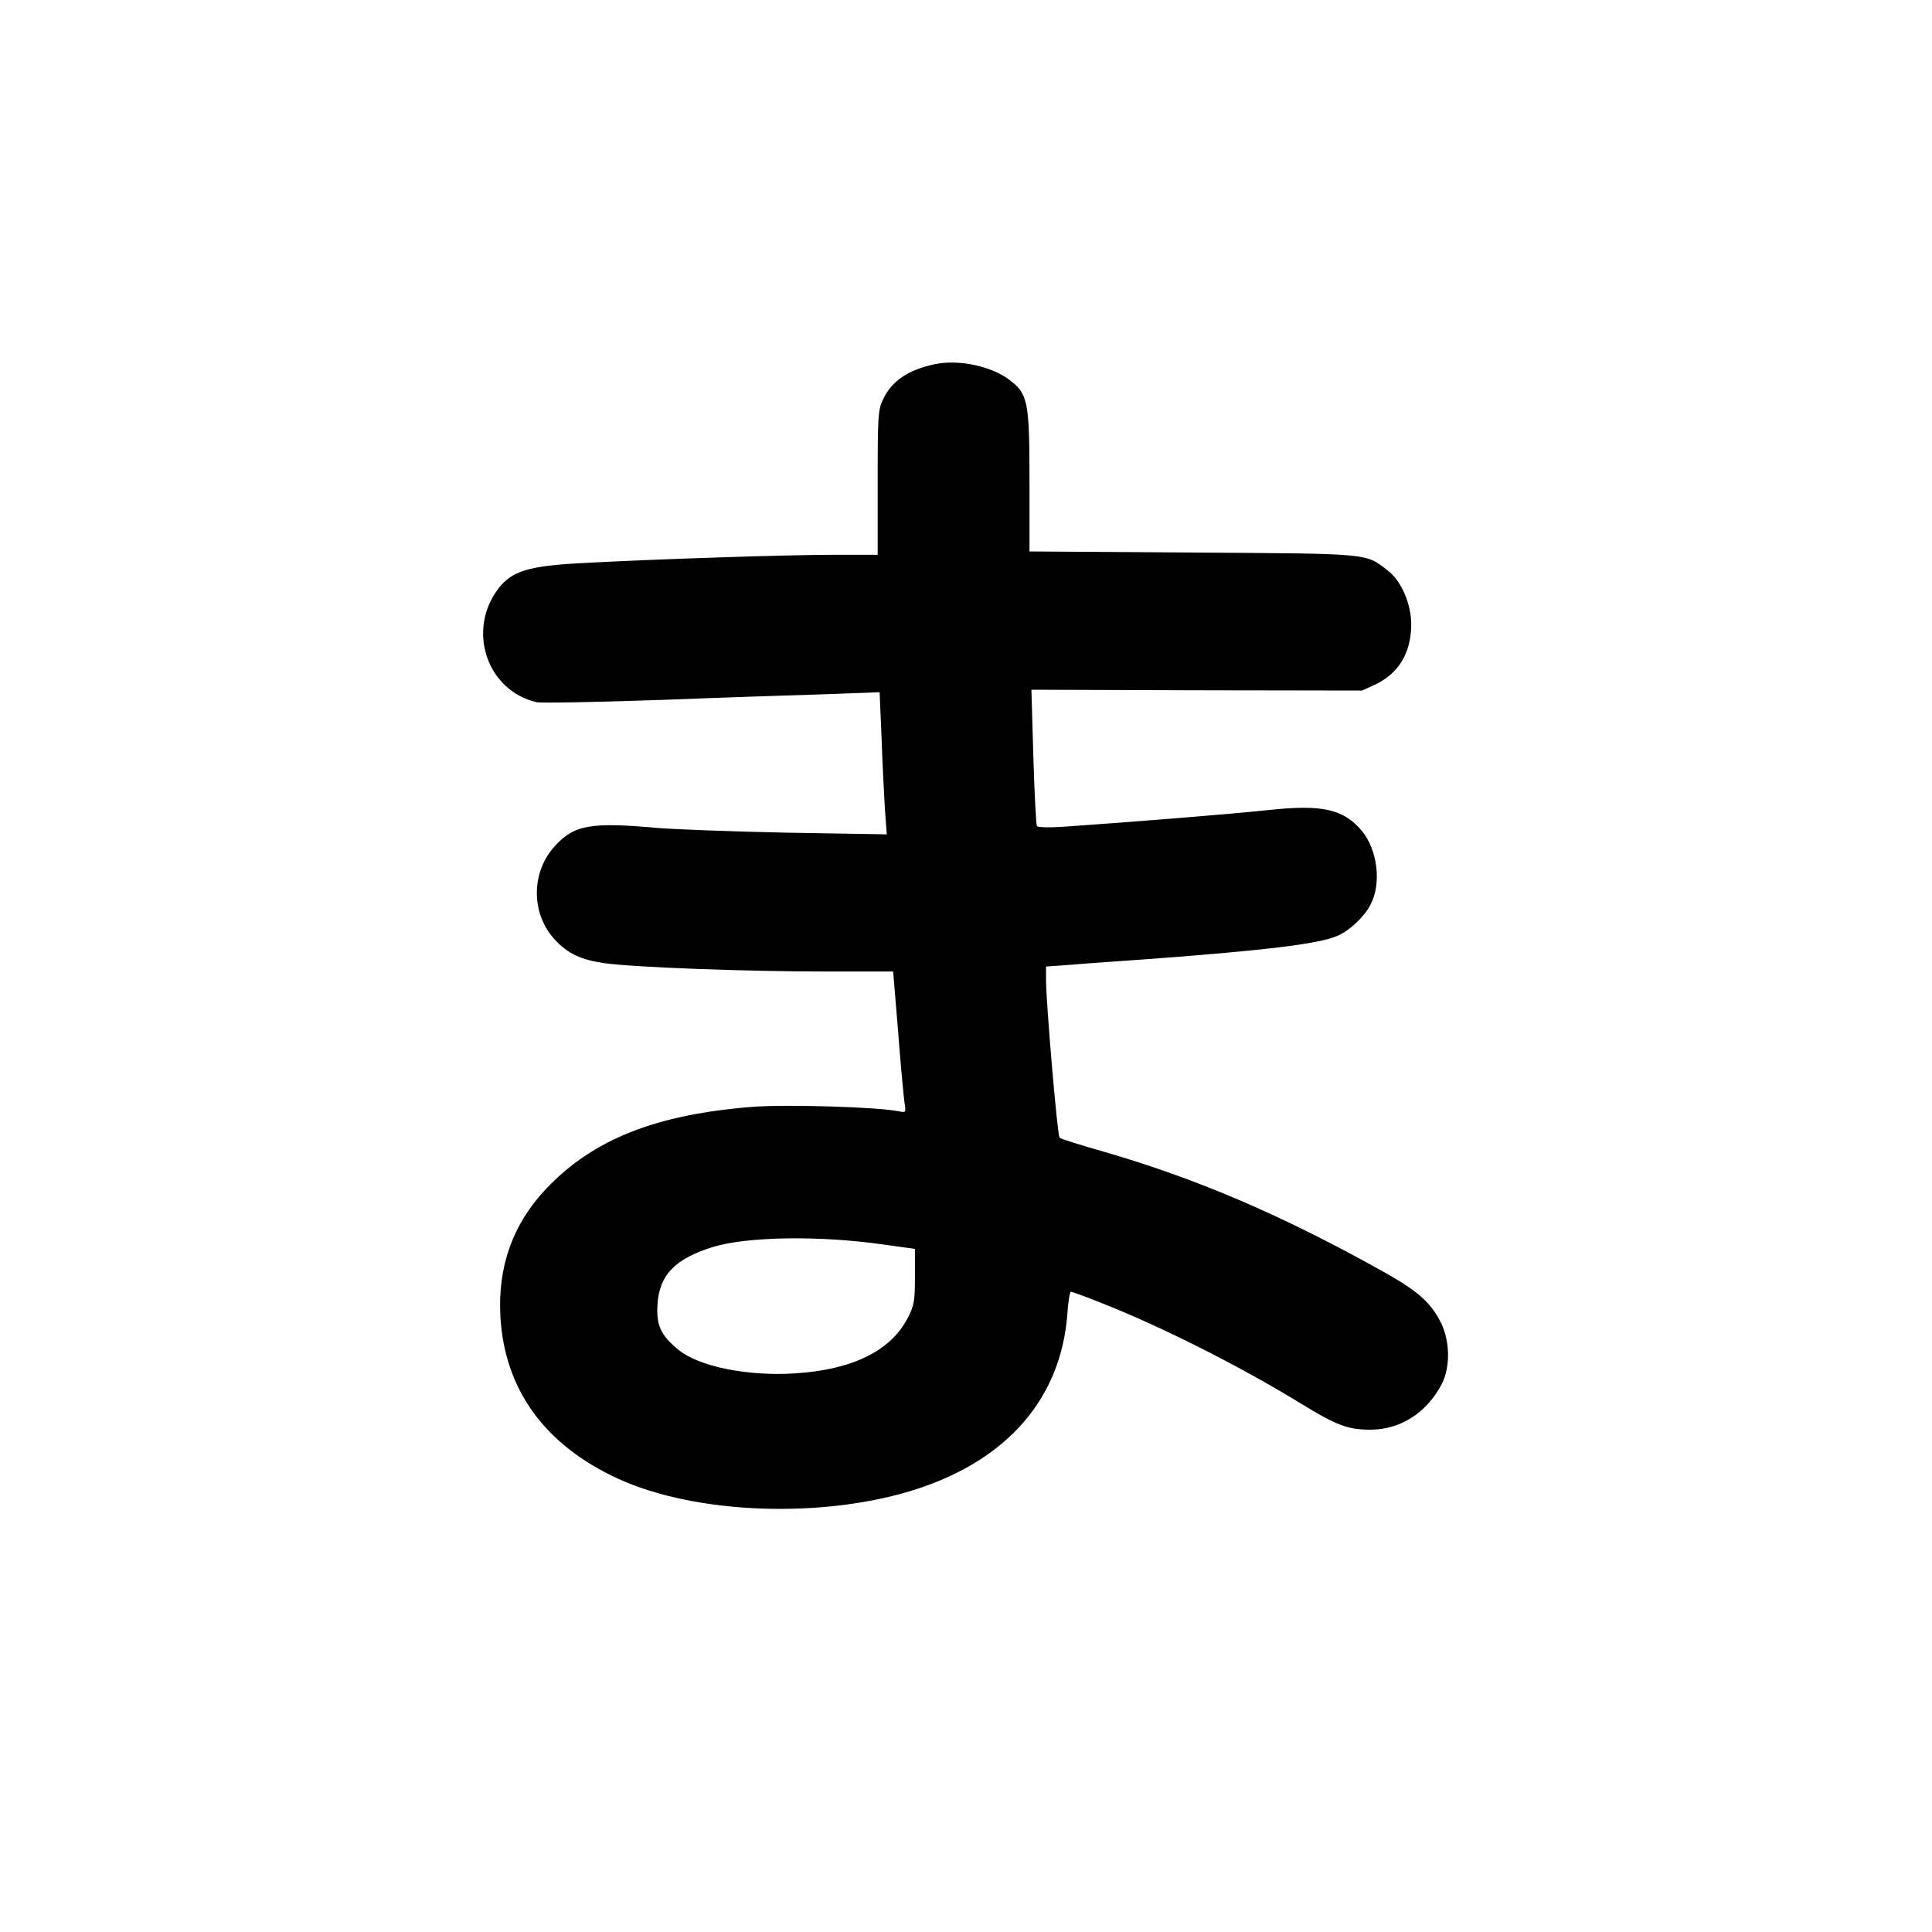
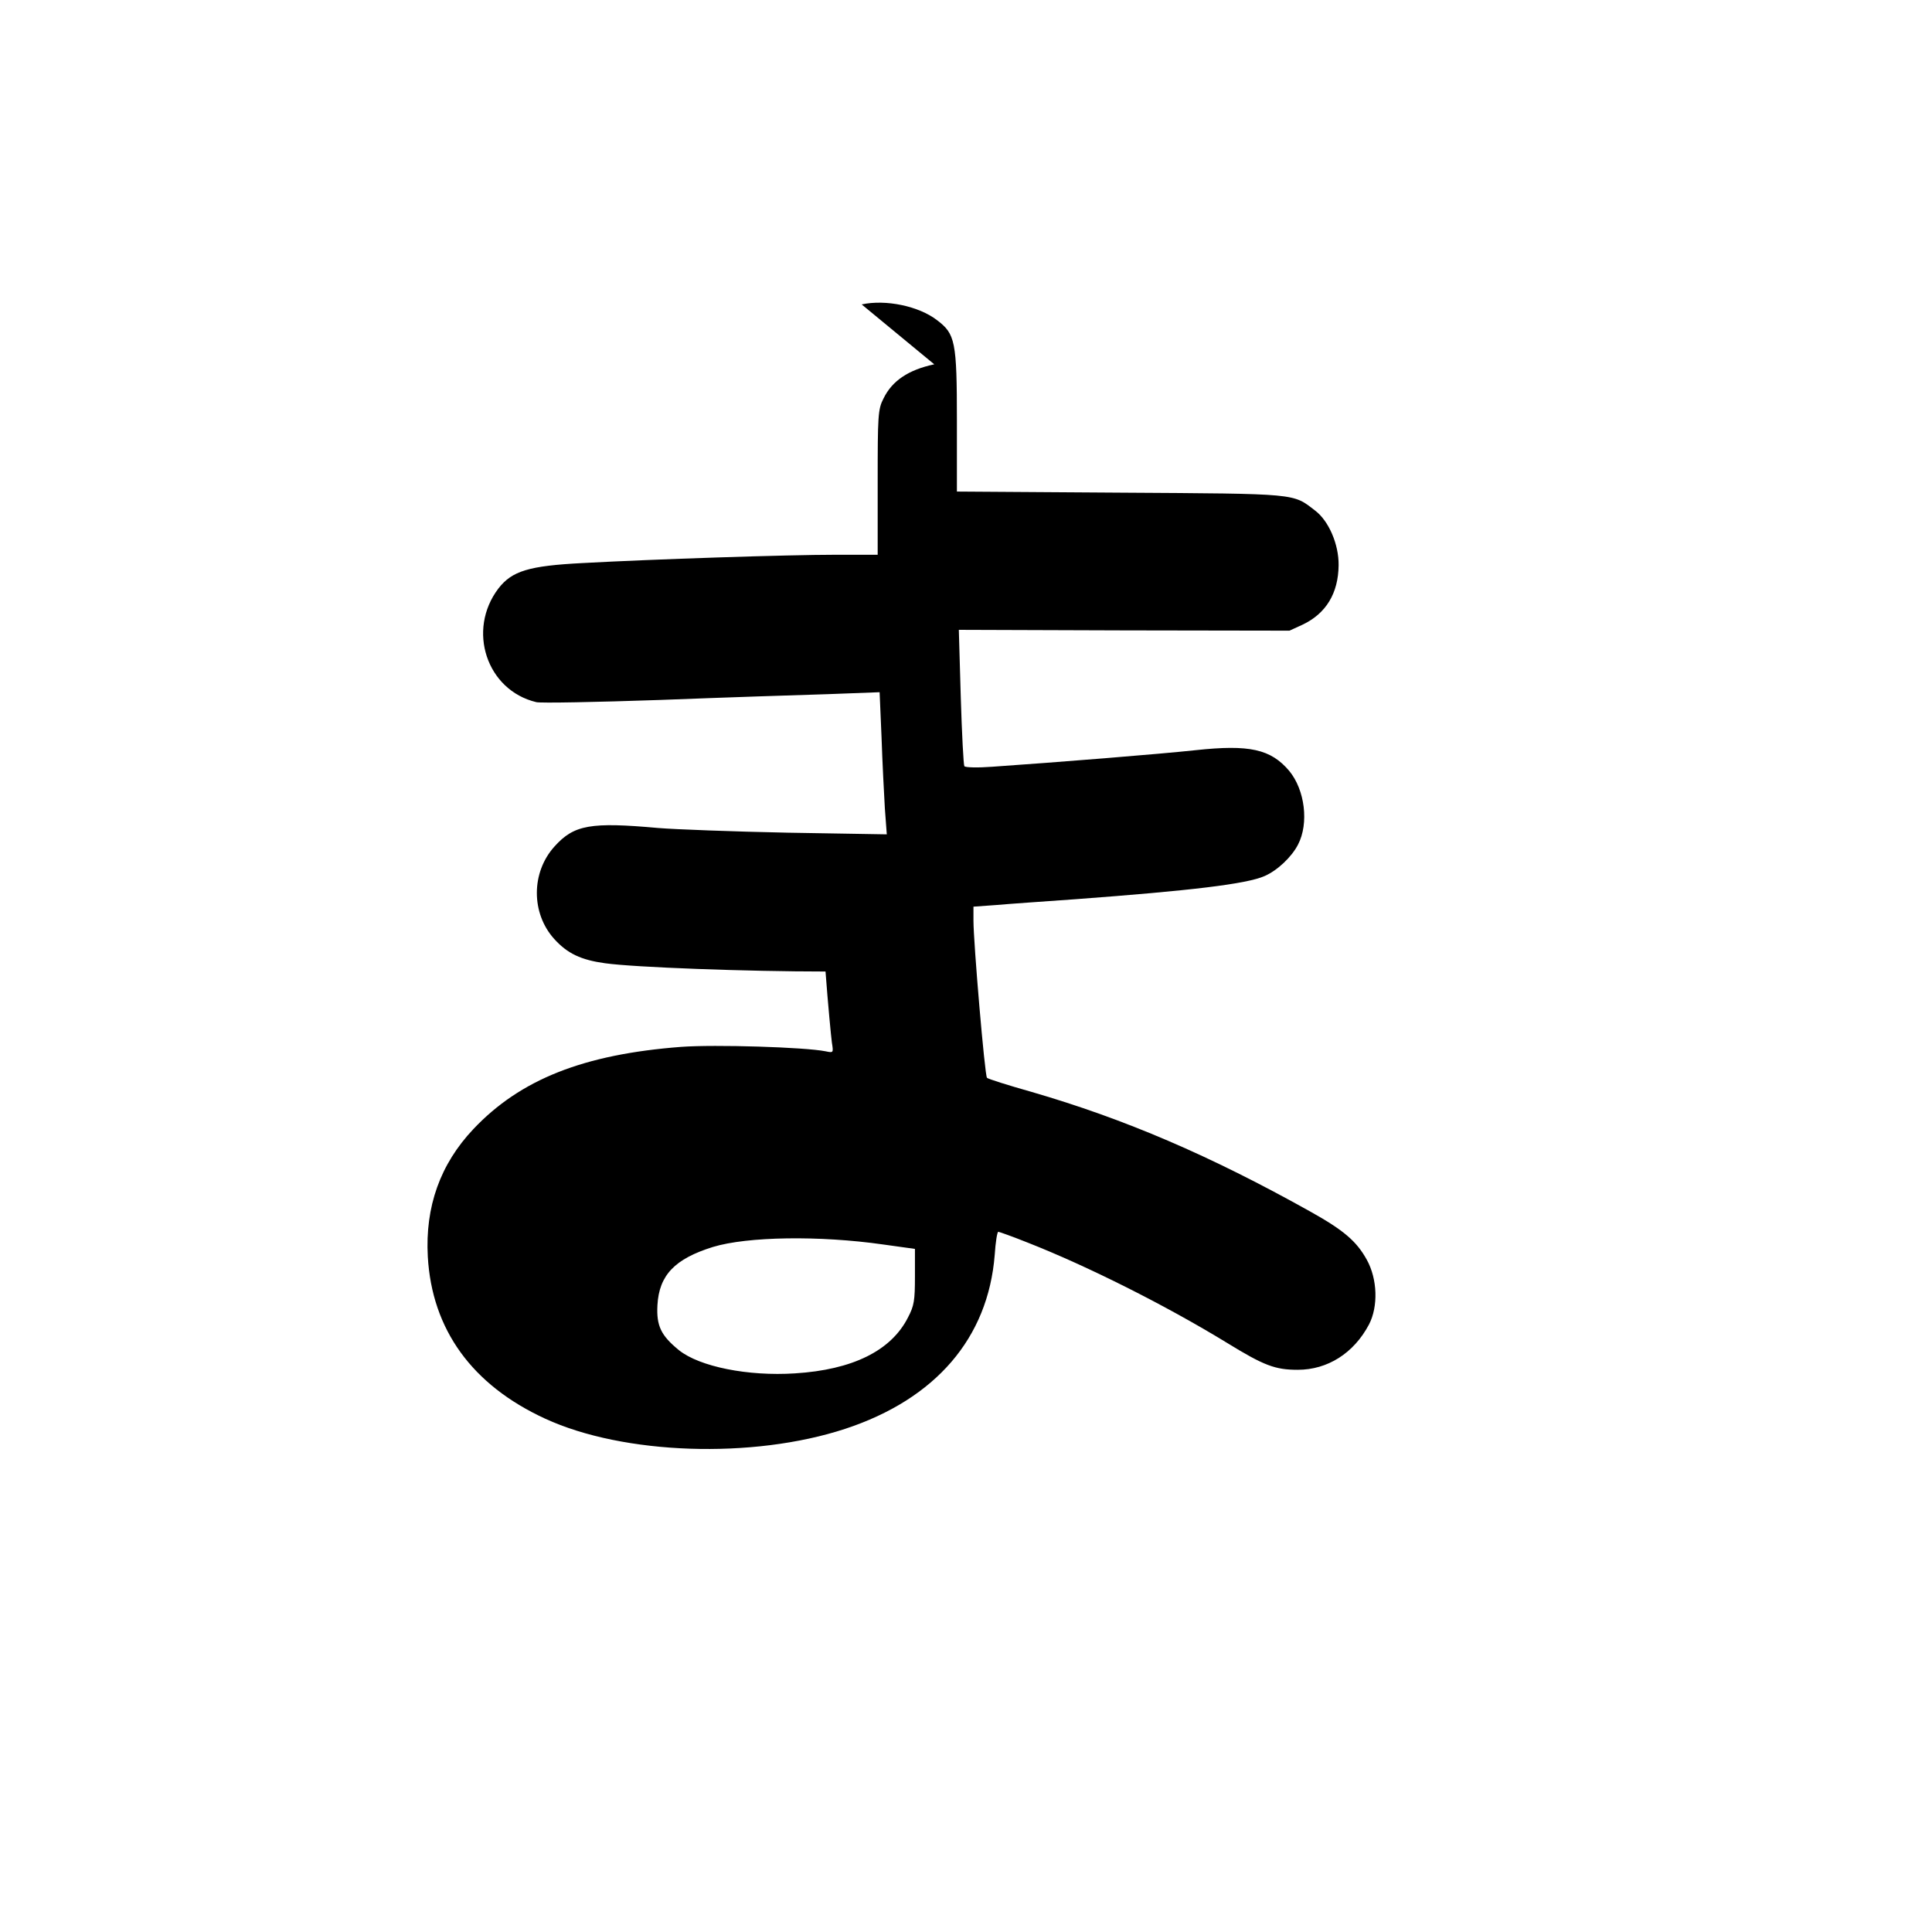
<svg xmlns="http://www.w3.org/2000/svg" version="1.0" width="700pt" height="700pt" viewBox="0 0 700 700" preserveAspectRatio="xMidYMid meet">
  <g transform="translate(0,700) scale(0.1,-0.1)" fill="#000000" stroke="none">
-     <path d="M3385 5680 c-94 -20 -153 -60 -184 -124 -20 -39 -21 -61 -21 -304 l0 -262 -152 0 c-175 0 -660 -16 -916 -30 -197 -10 -257 -29 -306 -92 -115 -151 -43 -369 137 -412 15 -4 218 0 450 8 232 9 506 18 608 21 l186 7 7 -164 c3 -90 9 -205 12 -257 l7 -94 -359 6 c-198 4 -408 12 -469 17 -245 22 -305 12 -376 -67 -85 -94 -85 -242 -1 -335 48 -53 97 -76 184 -88 107 -15 517 -30 799 -30 l245 0 18 -217 c9 -120 20 -235 23 -257 6 -38 6 -38 -23 -32 -75 15 -400 25 -523 16 -354 -27 -583 -118 -753 -298 -120 -127 -175 -281 -165 -462 15 -264 160 -465 425 -587 284 -131 752 -147 1087 -37 328 108 518 329 542 630 3 46 9 84 13 84 3 0 51 -17 106 -39 214 -84 498 -226 722 -363 135 -83 175 -98 257 -98 108 0 203 60 258 164 34 65 31 165 -8 235 -37 67 -84 107 -204 174 -363 203 -673 336 -1011 434 -85 24 -158 47 -161 51 -8 8 -49 491 -49 569 l0 51 83 6 c45 4 174 13 287 21 417 31 620 55 685 84 46 20 98 69 121 114 40 77 25 198 -32 267 -67 79 -144 96 -339 75 -129 -14 -503 -44 -736 -60 -53 -4 -99 -3 -102 2 -3 4 -9 118 -13 251 l-7 243 599 -2 599 -1 48 22 c84 40 129 113 130 215 1 76 -36 161 -85 198 -82 63 -57 61 -705 65 l-593 4 0 256 c0 289 -6 315 -72 365 -66 51 -186 76 -273 57z m-185 -3189 l115 -16 0 -100 c0 -87 -3 -106 -25 -148 -61 -121 -201 -190 -410 -203 -169 -11 -345 24 -420 84 -65 53 -82 88 -78 163 6 109 63 168 201 211 125 38 386 42 617 9z" />
+     <path d="M3385 5680 c-94 -20 -153 -60 -184 -124 -20 -39 -21 -61 -21 -304 l0 -262 -152 0 c-175 0 -660 -16 -916 -30 -197 -10 -257 -29 -306 -92 -115 -151 -43 -369 137 -412 15 -4 218 0 450 8 232 9 506 18 608 21 l186 7 7 -164 c3 -90 9 -205 12 -257 l7 -94 -359 6 c-198 4 -408 12 -469 17 -245 22 -305 12 -376 -67 -85 -94 -85 -242 -1 -335 48 -53 97 -76 184 -88 107 -15 517 -30 799 -30 c9 -120 20 -235 23 -257 6 -38 6 -38 -23 -32 -75 15 -400 25 -523 16 -354 -27 -583 -118 -753 -298 -120 -127 -175 -281 -165 -462 15 -264 160 -465 425 -587 284 -131 752 -147 1087 -37 328 108 518 329 542 630 3 46 9 84 13 84 3 0 51 -17 106 -39 214 -84 498 -226 722 -363 135 -83 175 -98 257 -98 108 0 203 60 258 164 34 65 31 165 -8 235 -37 67 -84 107 -204 174 -363 203 -673 336 -1011 434 -85 24 -158 47 -161 51 -8 8 -49 491 -49 569 l0 51 83 6 c45 4 174 13 287 21 417 31 620 55 685 84 46 20 98 69 121 114 40 77 25 198 -32 267 -67 79 -144 96 -339 75 -129 -14 -503 -44 -736 -60 -53 -4 -99 -3 -102 2 -3 4 -9 118 -13 251 l-7 243 599 -2 599 -1 48 22 c84 40 129 113 130 215 1 76 -36 161 -85 198 -82 63 -57 61 -705 65 l-593 4 0 256 c0 289 -6 315 -72 365 -66 51 -186 76 -273 57z m-185 -3189 l115 -16 0 -100 c0 -87 -3 -106 -25 -148 -61 -121 -201 -190 -410 -203 -169 -11 -345 24 -420 84 -65 53 -82 88 -78 163 6 109 63 168 201 211 125 38 386 42 617 9z" />
  </g>
</svg>